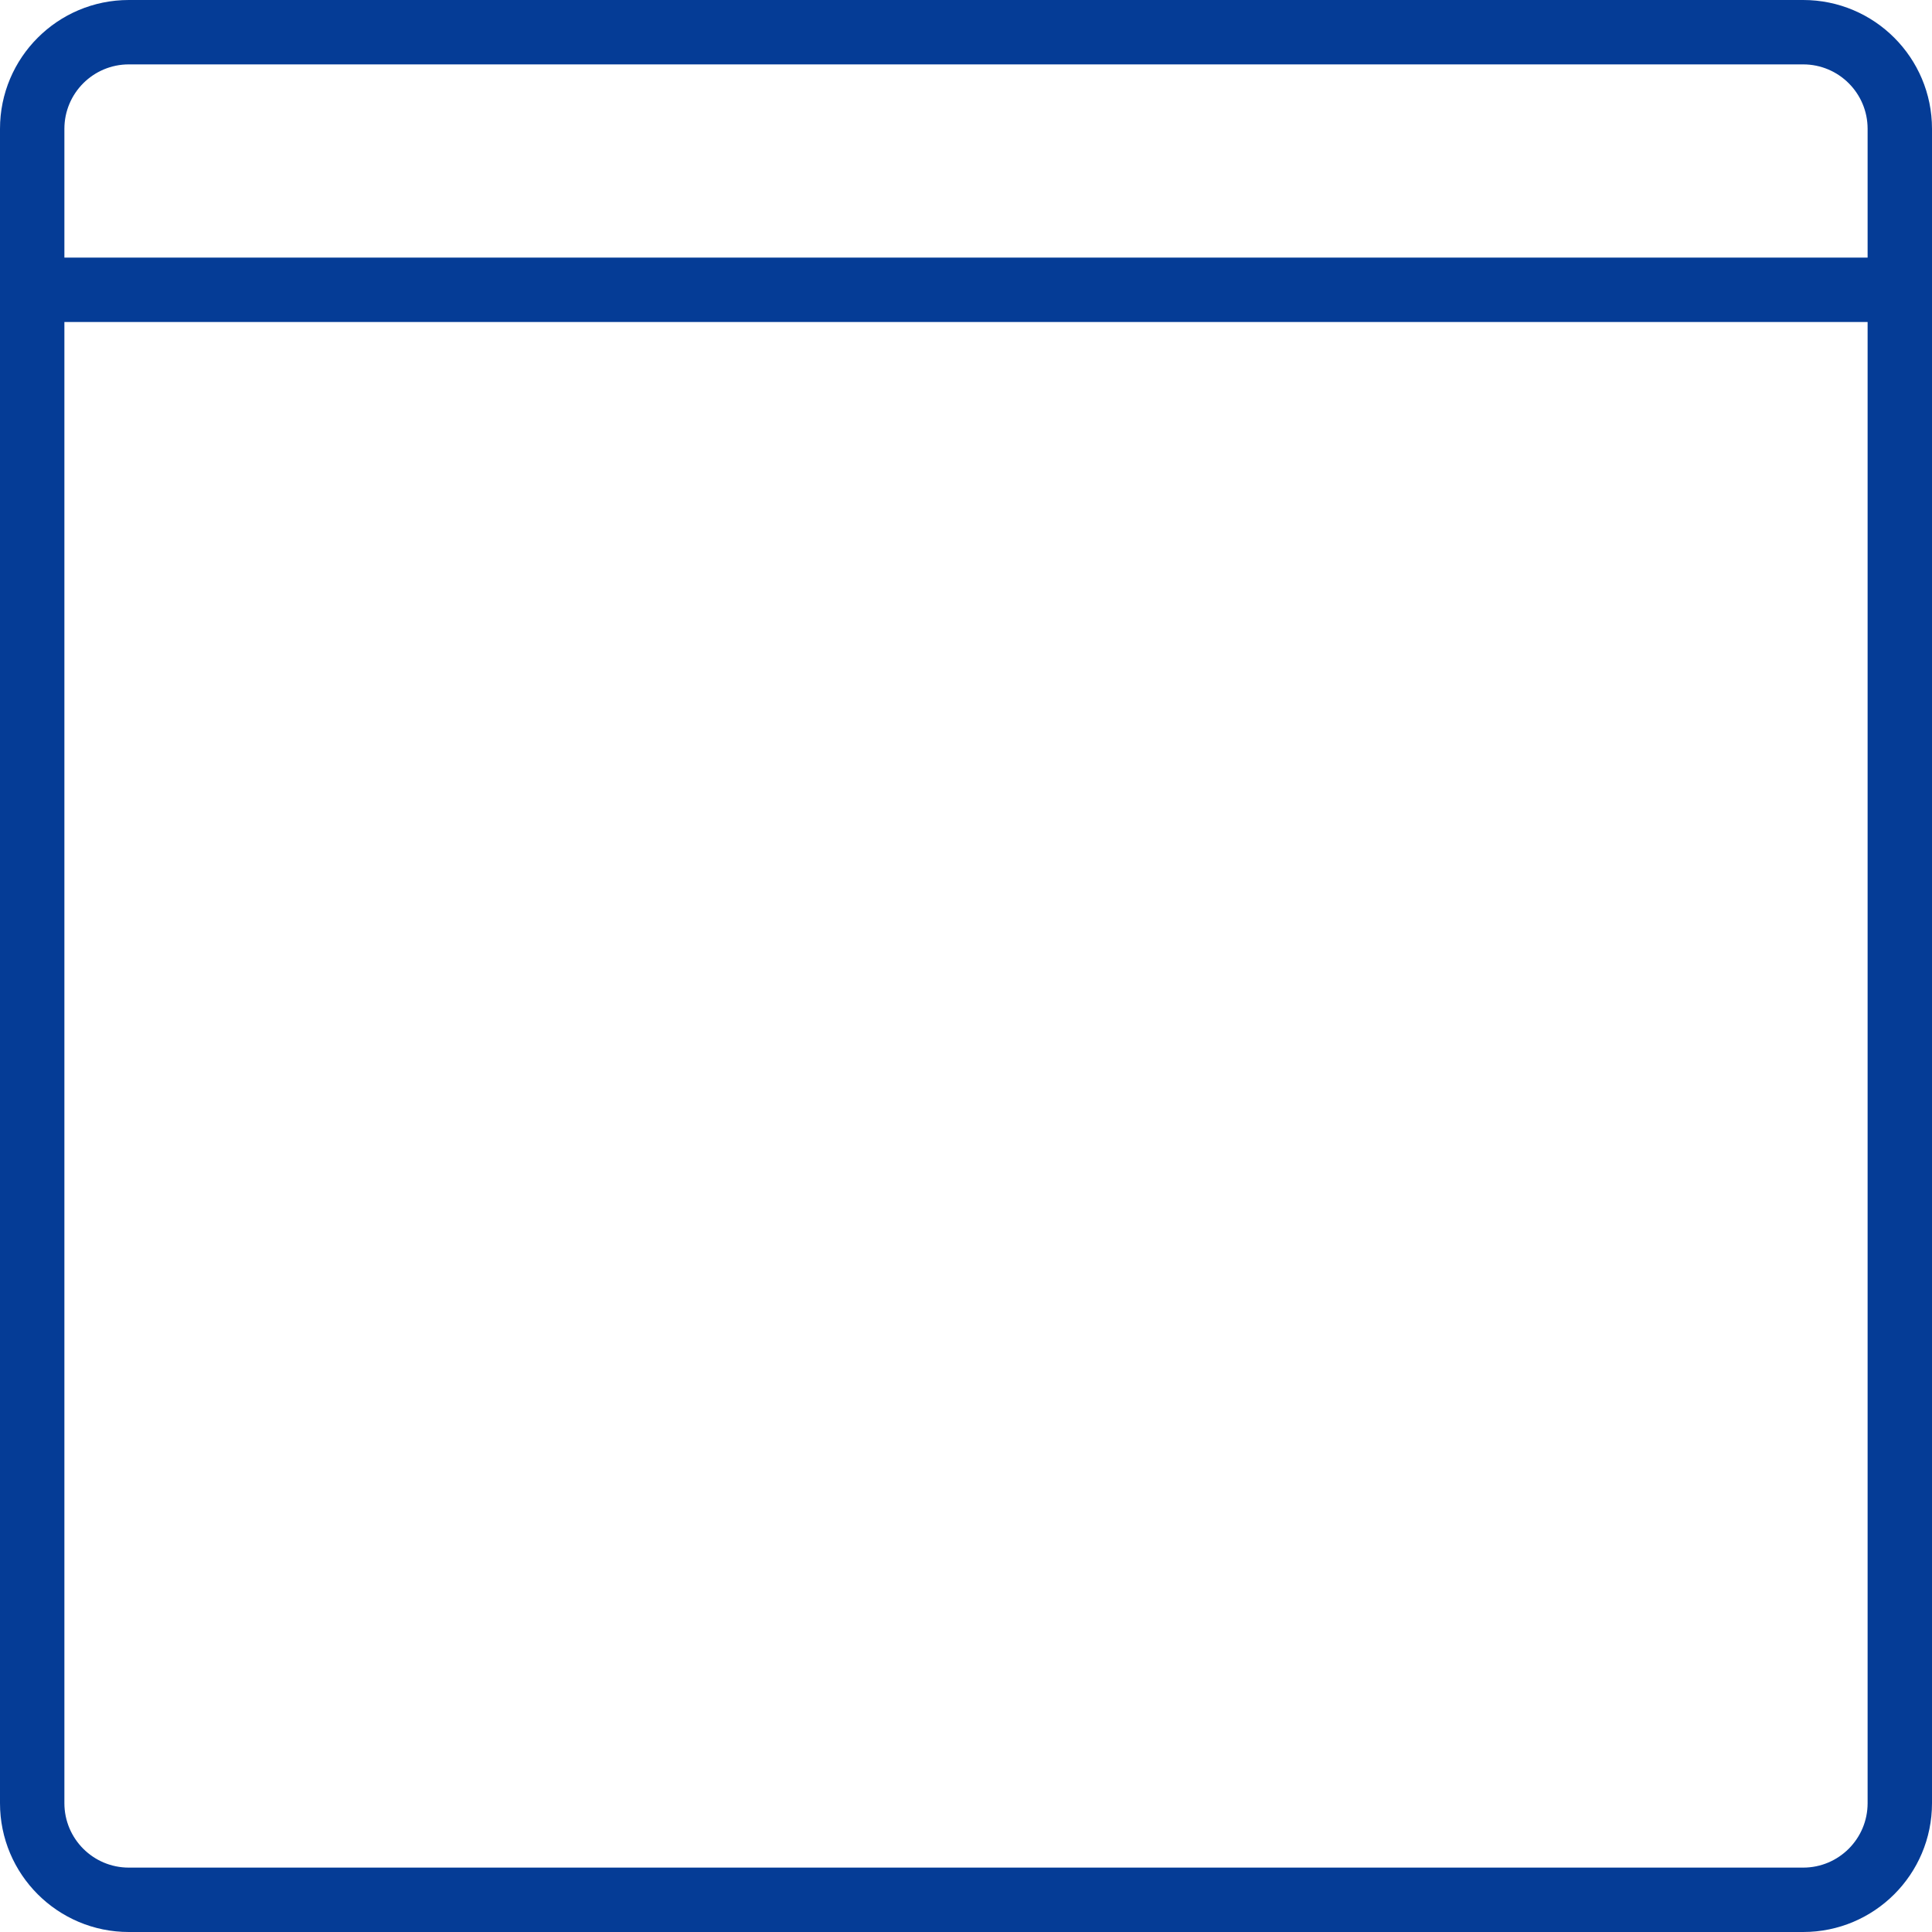
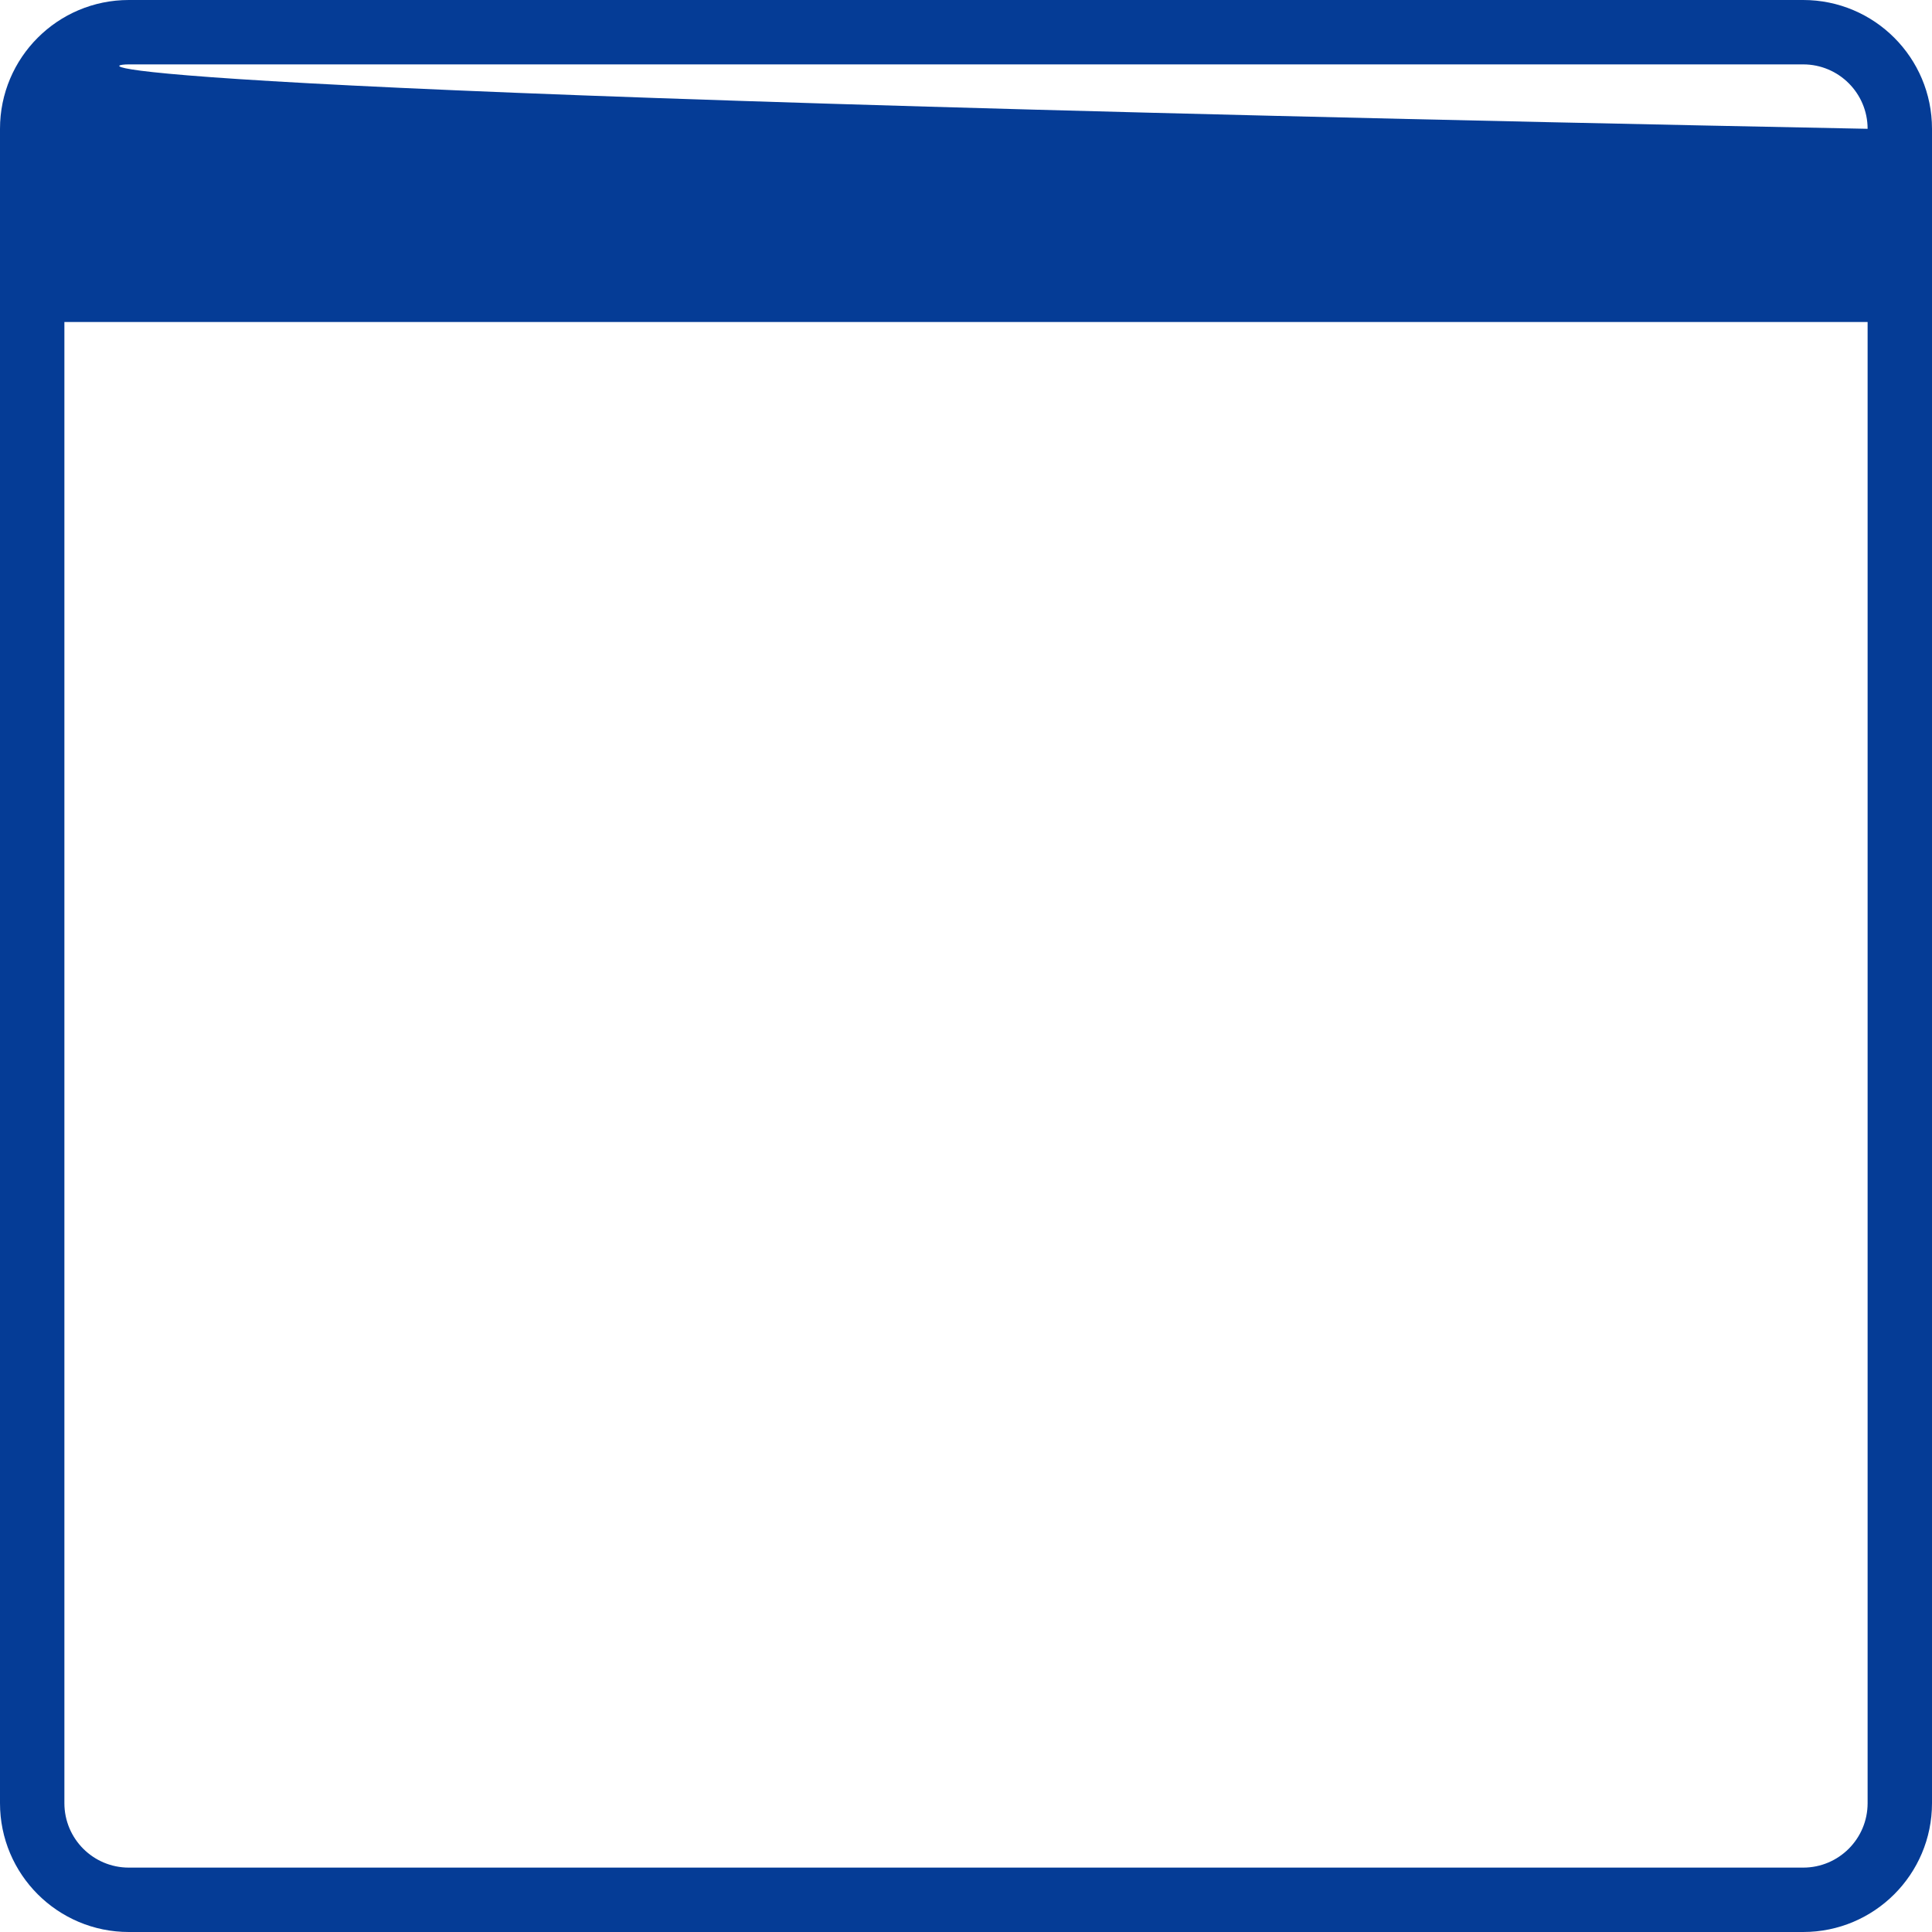
<svg xmlns="http://www.w3.org/2000/svg" width="61" height="61" viewBox="0 0 61 61" fill="none">
-   <path d="M56.933 0H4.067C1.821 0 0 1.821 0 4.067V56.933C0 59.179 1.821 61 4.067 61H56.933C59.179 61 61 59.179 61 56.933V4.067C61 1.821 59.179 0 56.933 0ZM58.967 56.933C58.967 58.056 58.056 58.967 56.933 58.967H4.067C2.944 58.967 2.033 58.056 2.033 56.933V10.167H58.967V56.933ZM58.967 8.133H2.033V4.067C2.033 2.944 2.944 2.033 4.067 2.033H56.933C58.056 2.033 58.967 2.944 58.967 4.067V8.133Z" fill="#053C96" />
+   <path d="M56.933 0H4.067C1.821 0 0 1.821 0 4.067V56.933C0 59.179 1.821 61 4.067 61H56.933C59.179 61 61 59.179 61 56.933V4.067C61 1.821 59.179 0 56.933 0ZM58.967 56.933C58.967 58.056 58.056 58.967 56.933 58.967H4.067C2.944 58.967 2.033 58.056 2.033 56.933V10.167H58.967V56.933ZM58.967 8.133V4.067C2.033 2.944 2.944 2.033 4.067 2.033H56.933C58.056 2.033 58.967 2.944 58.967 4.067V8.133Z" fill="#053C96" />
</svg>